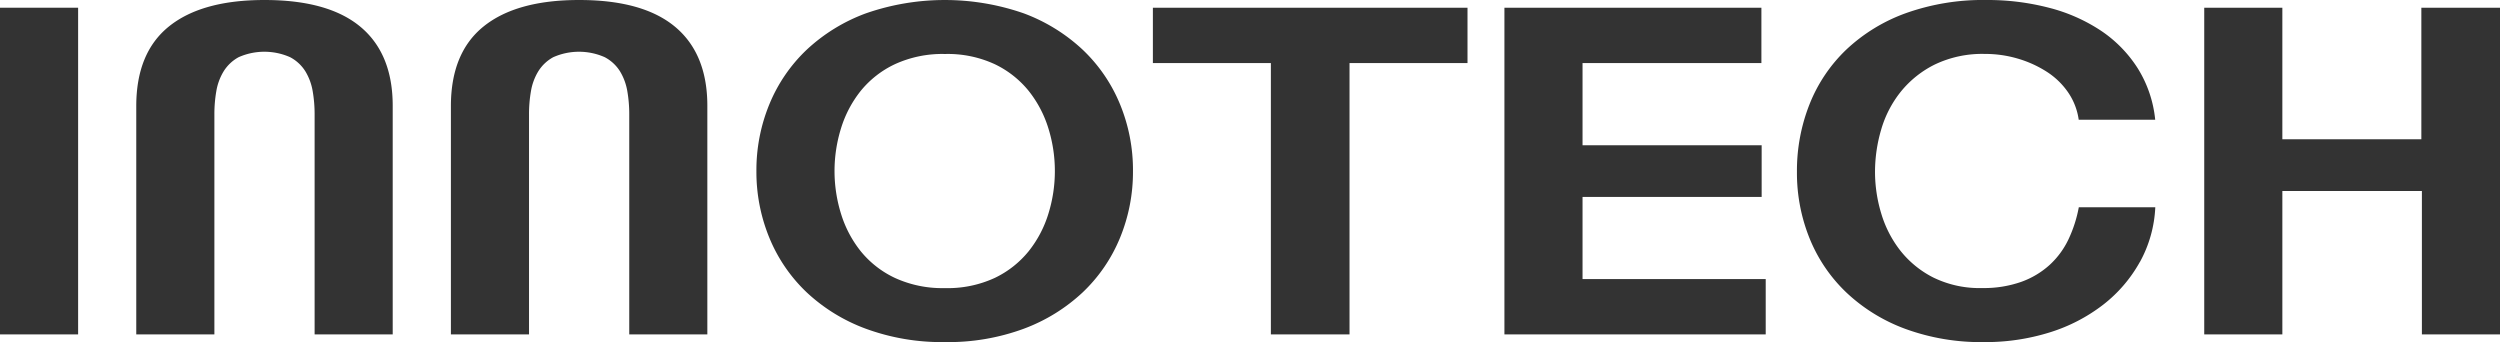
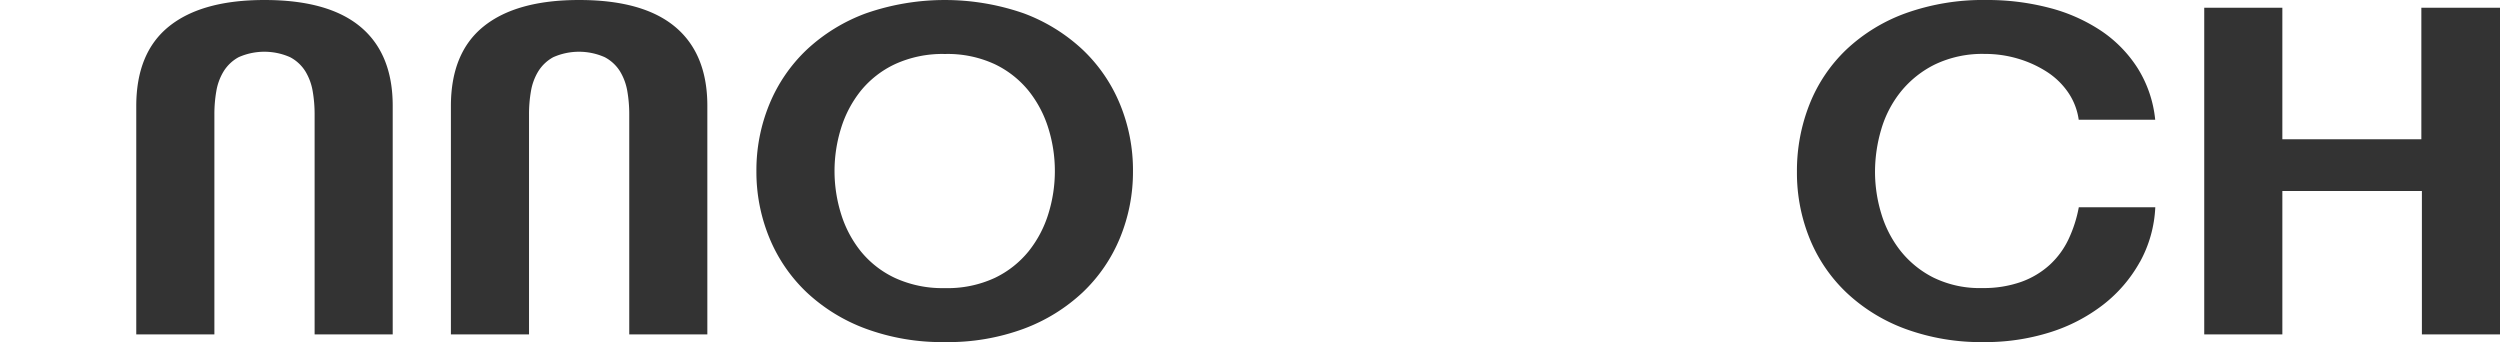
<svg xmlns="http://www.w3.org/2000/svg" width="218.578" height="29.91">
  <defs>
    <clipPath id="a">
      <path data-name="사각형 3" fill="#333" d="M0 0h218.578v29.91H0z" />
    </clipPath>
  </defs>
-   <path data-name="사각형 2" fill="#333" d="M0 .675h6.83v28.562H0z" />
  <g data-name="그룹 2">
    <g data-name="그룹 1" clip-path="url(#a)" fill="#333">
      <path data-name="패스 1" d="M27.507 29.236V9.957a11.763 11.763 0 00-.165-1.963 4.914 4.914 0 00-.636-1.745A3.488 3.488 0 0025.364 5a5.551 5.551 0 00-4.5 0 3.526 3.526 0 00-1.319 1.25 4.881 4.881 0 00-.636 1.745 11.655 11.655 0 00-.165 1.963v19.278h-6.83V9.282q0-4.68 2.873-6.982t8.34-2.3q5.6 0 8.408 2.36t2.8 6.922v19.954z" />
      <path data-name="패스 2" d="M55.016 29.236V9.957a11.762 11.762 0 00-.165-1.963 4.914 4.914 0 00-.636-1.745A3.489 3.489 0 0052.873 5a5.551 5.551 0 00-4.5 0 3.526 3.526 0 00-1.319 1.25 4.881 4.881 0 00-.636 1.745 11.655 11.655 0 00-.165 1.963v19.278h-6.83V9.282q0-4.68 2.873-6.982t8.34-2.3q5.6 0 8.408 2.36t2.8 6.922v19.954z" />
      <path data-name="패스 3" d="M99.057 14.955a15.119 15.119 0 01-1.13 5.831 13.777 13.777 0 01-3.25 4.76 15.357 15.357 0 01-5.158 3.193 19.094 19.094 0 01-6.9 1.17 19.281 19.281 0 01-6.924-1.17 15.308 15.308 0 01-5.181-3.193 13.778 13.778 0 01-3.25-4.76 15.126 15.126 0 01-1.13-5.831 15.128 15.128 0 011.13-5.831 13.778 13.778 0 013.25-4.76 15.319 15.319 0 015.181-3.193 21 21 0 0113.825 0 15.368 15.368 0 015.158 3.193 13.777 13.777 0 013.25 4.76 15.122 15.122 0 011.13 5.831m-6.83 0a12.538 12.538 0 00-.565-3.729 9.915 9.915 0 00-1.719-3.272 8.569 8.569 0 00-2.967-2.34 9.781 9.781 0 00-4.357-.893 9.934 9.934 0 00-4.381.893 8.506 8.506 0 00-2.991 2.34 9.9 9.9 0 00-1.719 3.272 12.579 12.579 0 000 7.458 9.88 9.88 0 001.719 3.273 8.5 8.5 0 002.991 2.34 9.934 9.934 0 004.381.892 9.781 9.781 0 004.357-.892 8.565 8.565 0 002.967-2.34 9.9 9.9 0 001.719-3.273 12.533 12.533 0 00.565-3.729" />
-       <path data-name="패스 4" d="M131.533 29.236V.674h22.468v4.84h-15.638v7.184h15.66v4.522h-15.66v7.178h16.015v4.84z" />
      <path data-name="패스 5" d="M187.088 22.908a12.258 12.258 0 01-3.2 3.729 14.829 14.829 0 01-4.663 2.42 18.827 18.827 0 01-5.77.853 19.246 19.246 0 01-6.854-1.15 15.116 15.116 0 01-5.158-3.173 13.536 13.536 0 01-3.227-4.741 15.251 15.251 0 01-1.107-5.811 15.769 15.769 0 011.107-5.935 13.456 13.456 0 013.227-4.78 15.028 15.028 0 015.2-3.173A20.071 20.071 0 01173.688 0a21.332 21.332 0 015.44.674 14.86 14.86 0 014.546 2 11.138 11.138 0 013.227 3.293 10.427 10.427 0 011.531 4.5h-6.688a5.591 5.591 0 00-.919-2.38 6.53 6.53 0 00-1.861-1.805 9.747 9.747 0 00-2.52-1.15 10.033 10.033 0 00-2.9-.417 9.6 9.6 0 00-4.357.913 8.892 8.892 0 00-2.991 2.38 9.517 9.517 0 00-1.719 3.312 13.094 13.094 0 00-.542 3.709 12.556 12.556 0 00.542 3.63 9.807 9.807 0 001.672 3.253 8.636 8.636 0 002.9 2.36 9.185 9.185 0 004.263.912 9.836 9.836 0 003.391-.535 7.424 7.424 0 002.5-1.488 7.225 7.225 0 001.649-2.241 11.4 11.4 0 00.9-2.8h6.688a10.914 10.914 0 01-1.342 4.78" />
      <path data-name="패스 6" d="M211.749 29.236V16.698h-12.2v12.538h-6.83V.674h6.83v11.5h12.153V.674h6.877v28.562z" />
-       <path data-name="패스 7" d="M122.372.674h-21.574v4.84h10.316v23.722h6.877V5.514h10.315V.674z" />
    </g>
  </g>
</svg>